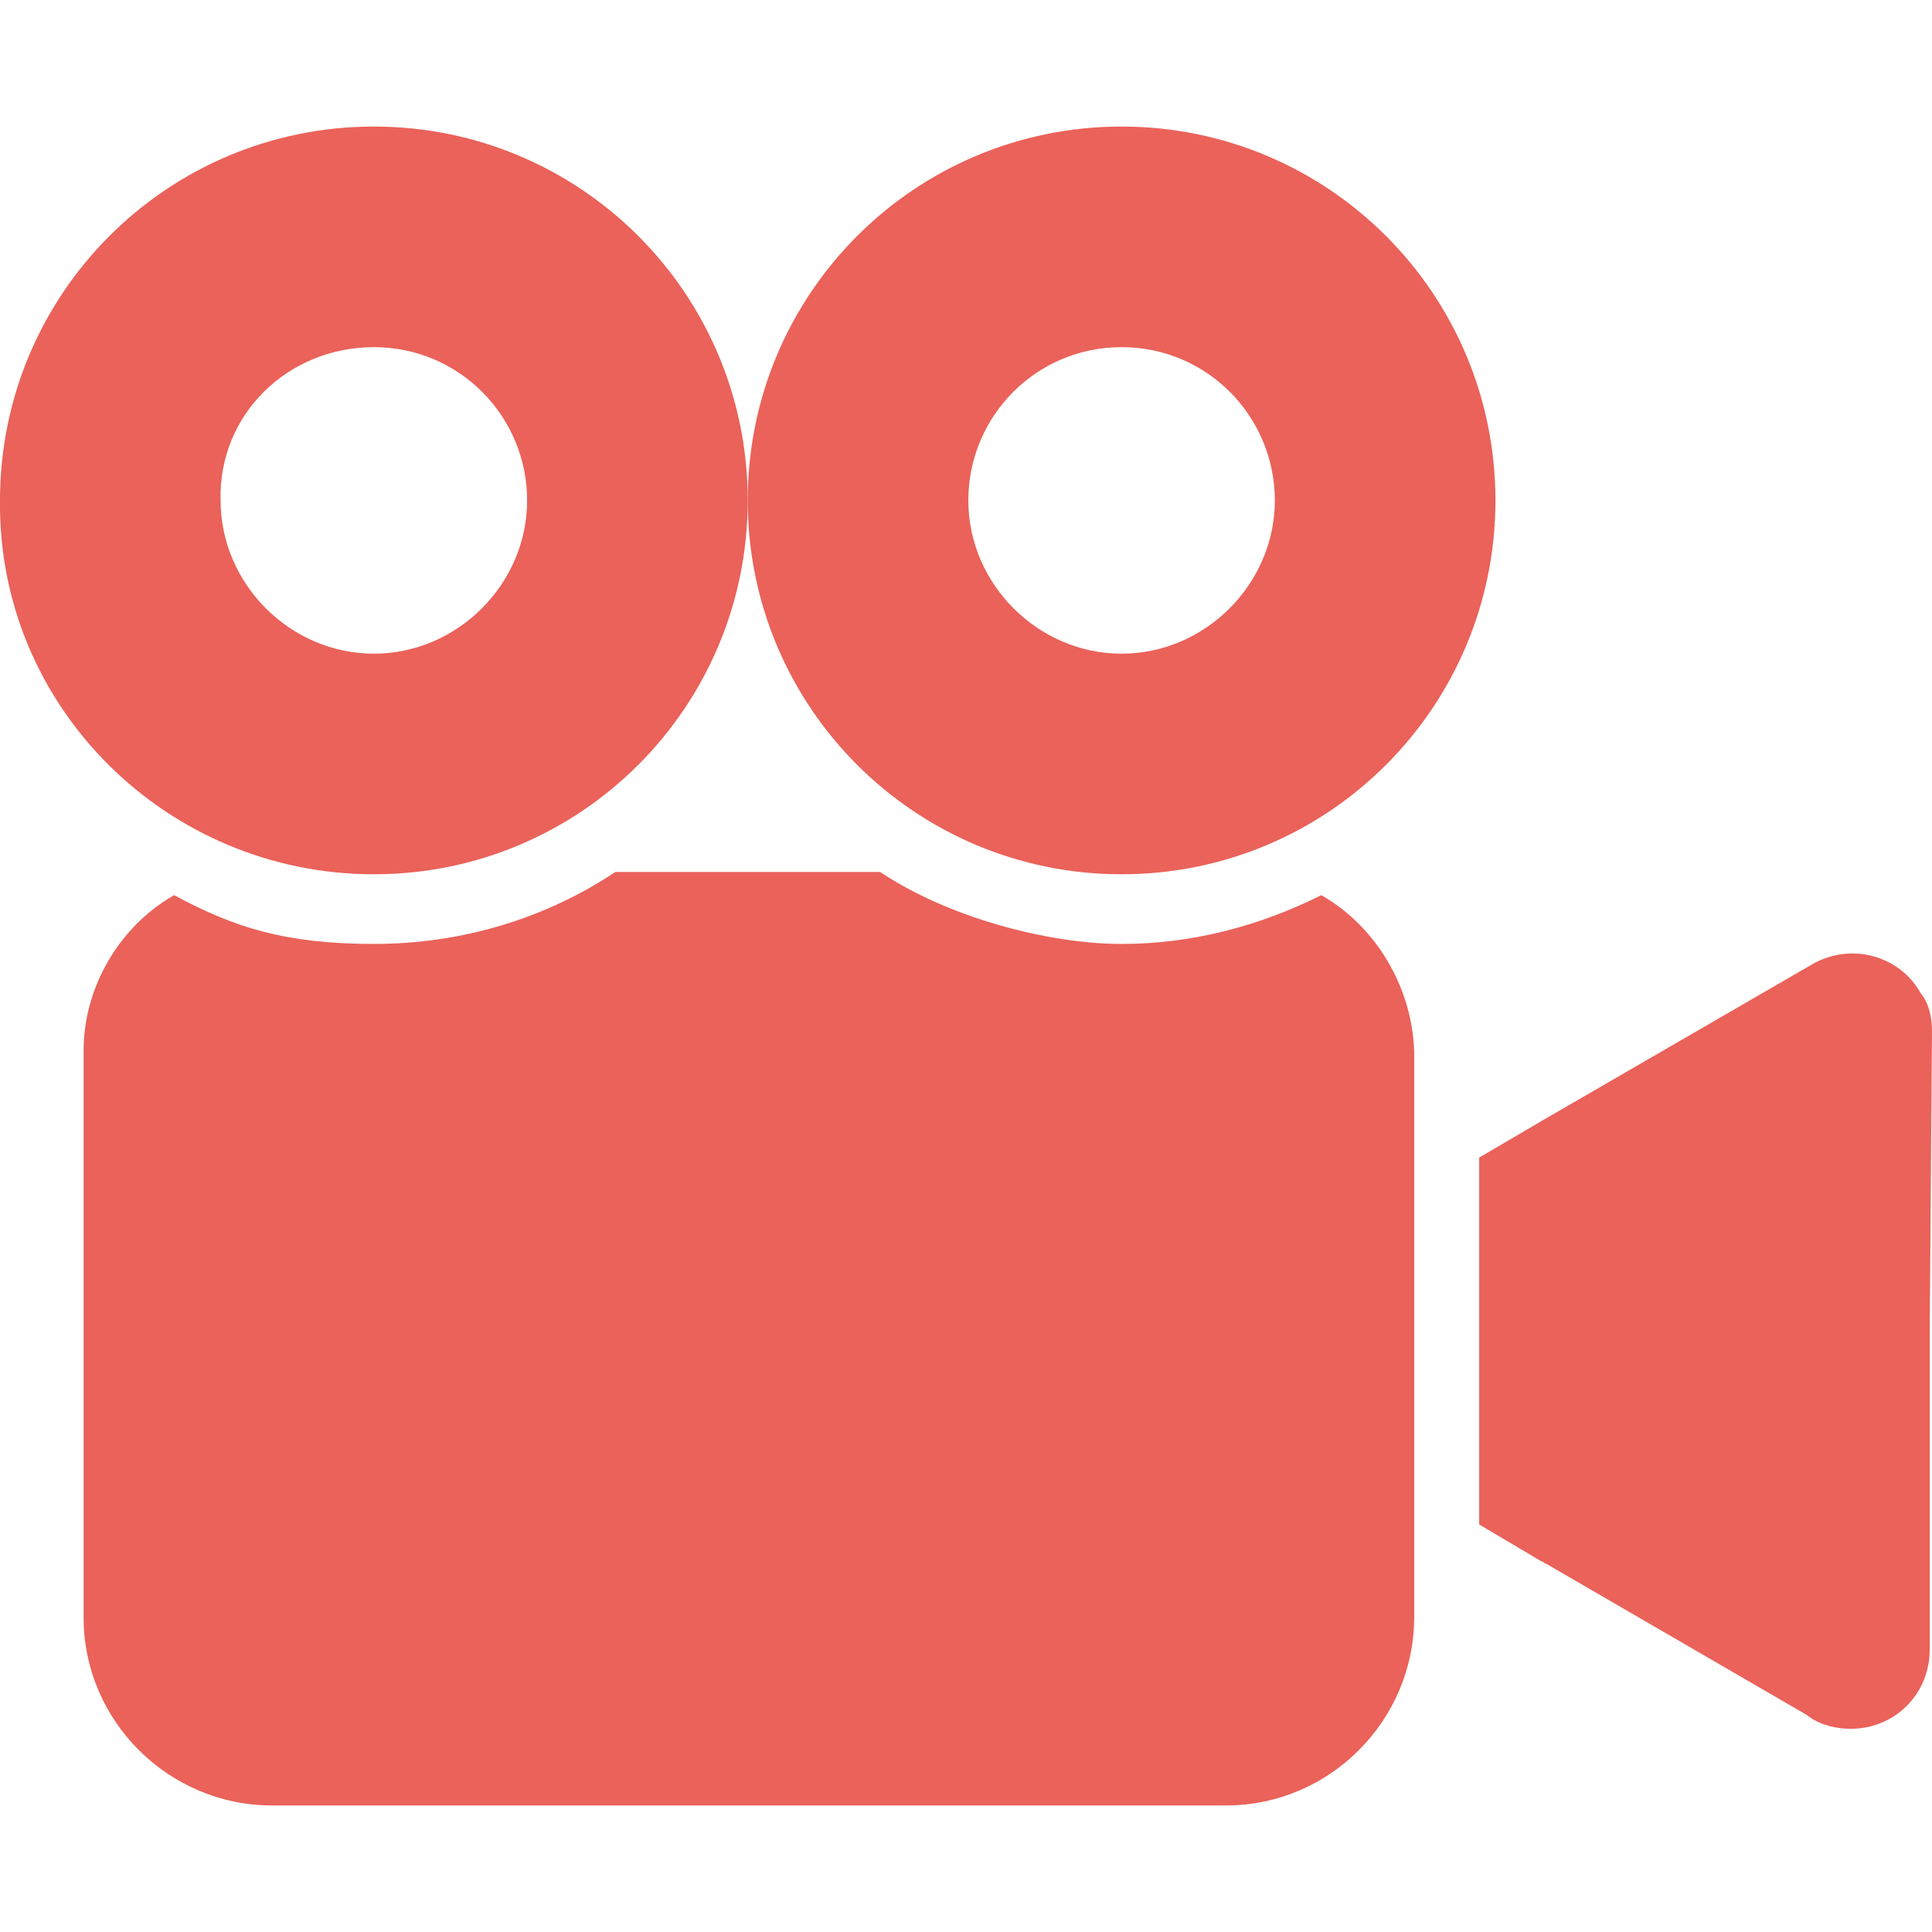
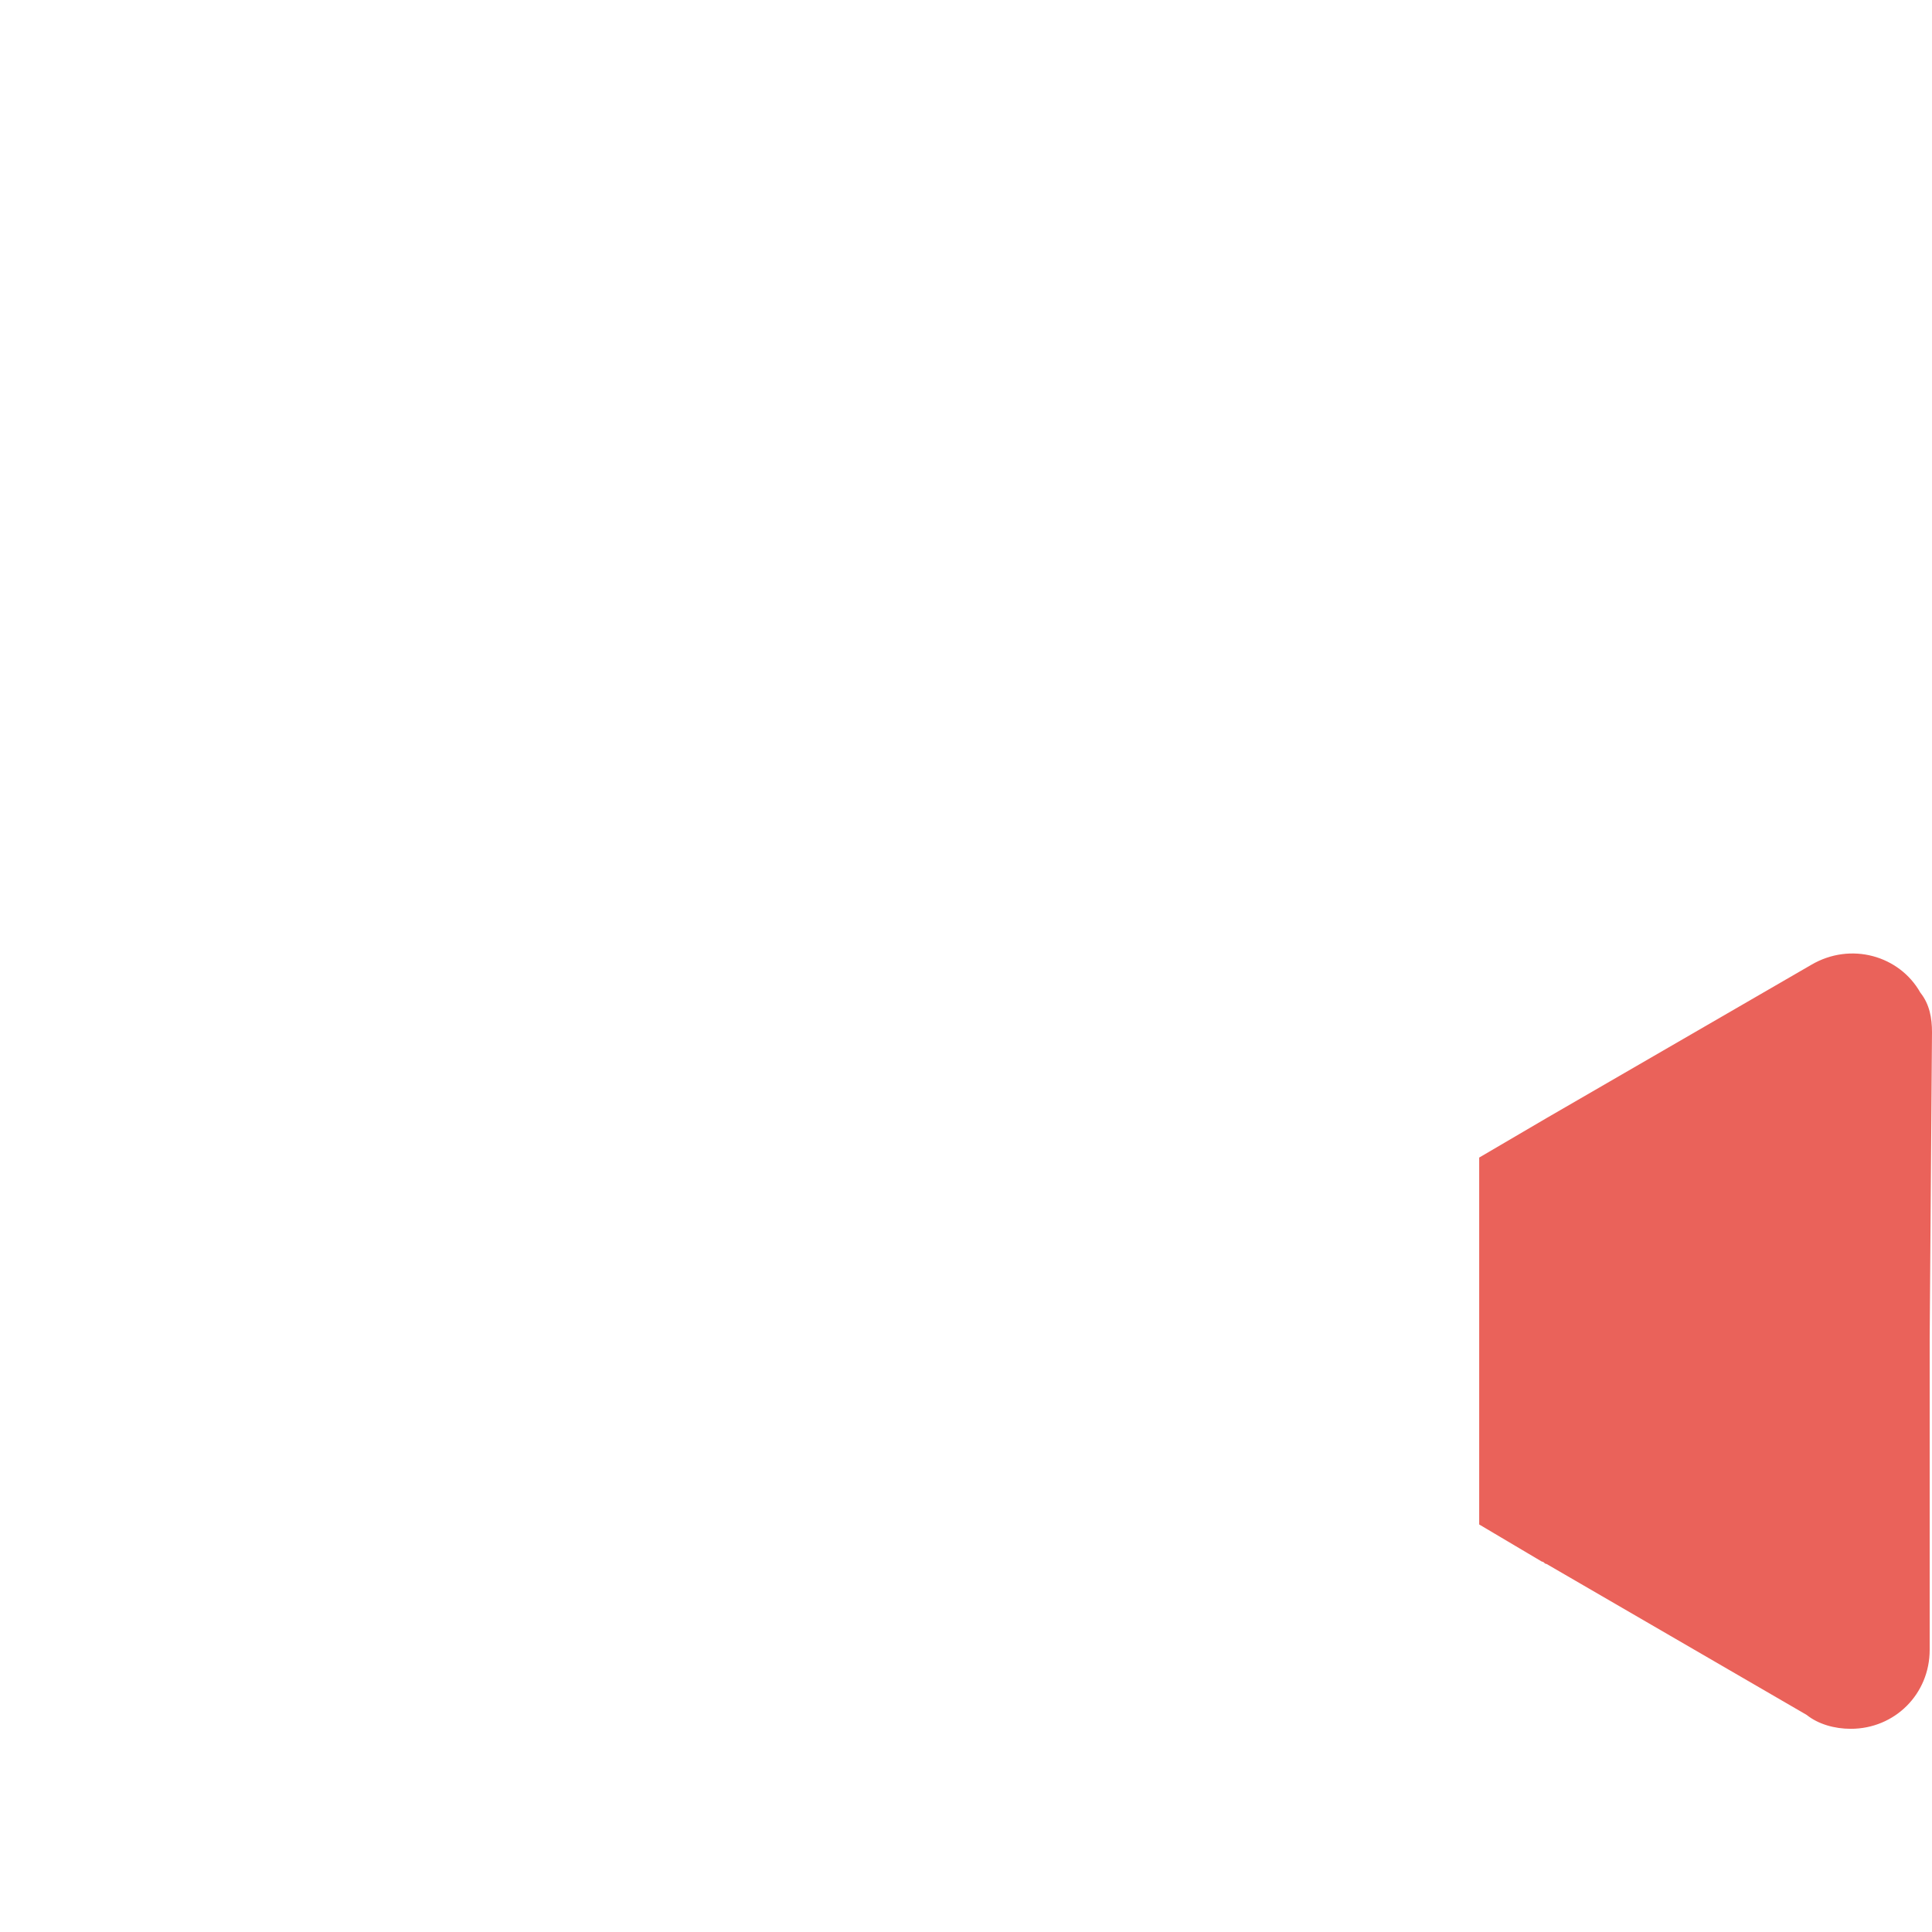
<svg xmlns="http://www.w3.org/2000/svg" id="Capa_1" version="1.1" viewBox="0 0 332.8 332.8">
  <defs>
    <style>
      .st0 {
        fill: #ea625a;
      }
    </style>
  </defs>
  <path class="st0" d="M330.8,171c-3.6-6.4-12-8.8-18.8-4.8l-45.6,26.4-11.6,6.8v63.2l10.8,6.4c.4,0,.4.4.8.4l44.8,26c2,1.6,4.8,2.4,7.6,2.4,7.6,0,13.6-6,13.6-13.6v-53.6l.4-52.8c0-2.4-.4-4.8-2-6.8Z" />
-   <path class="st0" d="M64.4,150.6c35.6,0,64.4-28.8,64.4-64.4S100,21.8,64.4,21.8,0,50.6,0,86.2c-.4,35.6,28.8,64.4,64.4,64.4ZM64.4,59.8c14.8,0,26.4,12,26.4,26.4s-12,26.4-26.4,26.4-26.4-12-26.4-26.4c-.4-14.8,11.6-26.4,26.4-26.4Z" />
-   <path class="st0" d="M227.6,154.2c-10.4,5.2-22,8.4-34.4,8.4s-29.6-4.4-41.6-12.4h-45.6c-12,8-26.4,12.4-41.6,12.4s-24-2.8-34.4-8.4c-9.2,5.2-15.6,15.6-15.6,26.8v97.6c0,18,14.8,32.4,32.4,32.4h164.4c18,0,32.4-14.8,32.4-32.4v-97.6c-.4-11.2-6.8-21.6-16-26.8Z" />
-   <path class="st0" d="M193.2,150.6c35.6,0,64.4-28.8,64.4-64.4s-28.8-64.4-64.4-64.4-64.4,28.8-64.4,64.4c0,35.6,28.8,64.4,64.4,64.4ZM193.2,59.8c14.8,0,26.4,12,26.4,26.4s-12,26.4-26.4,26.4-26.4-12-26.4-26.4,11.6-26.4,26.4-26.4Z" />
</svg>